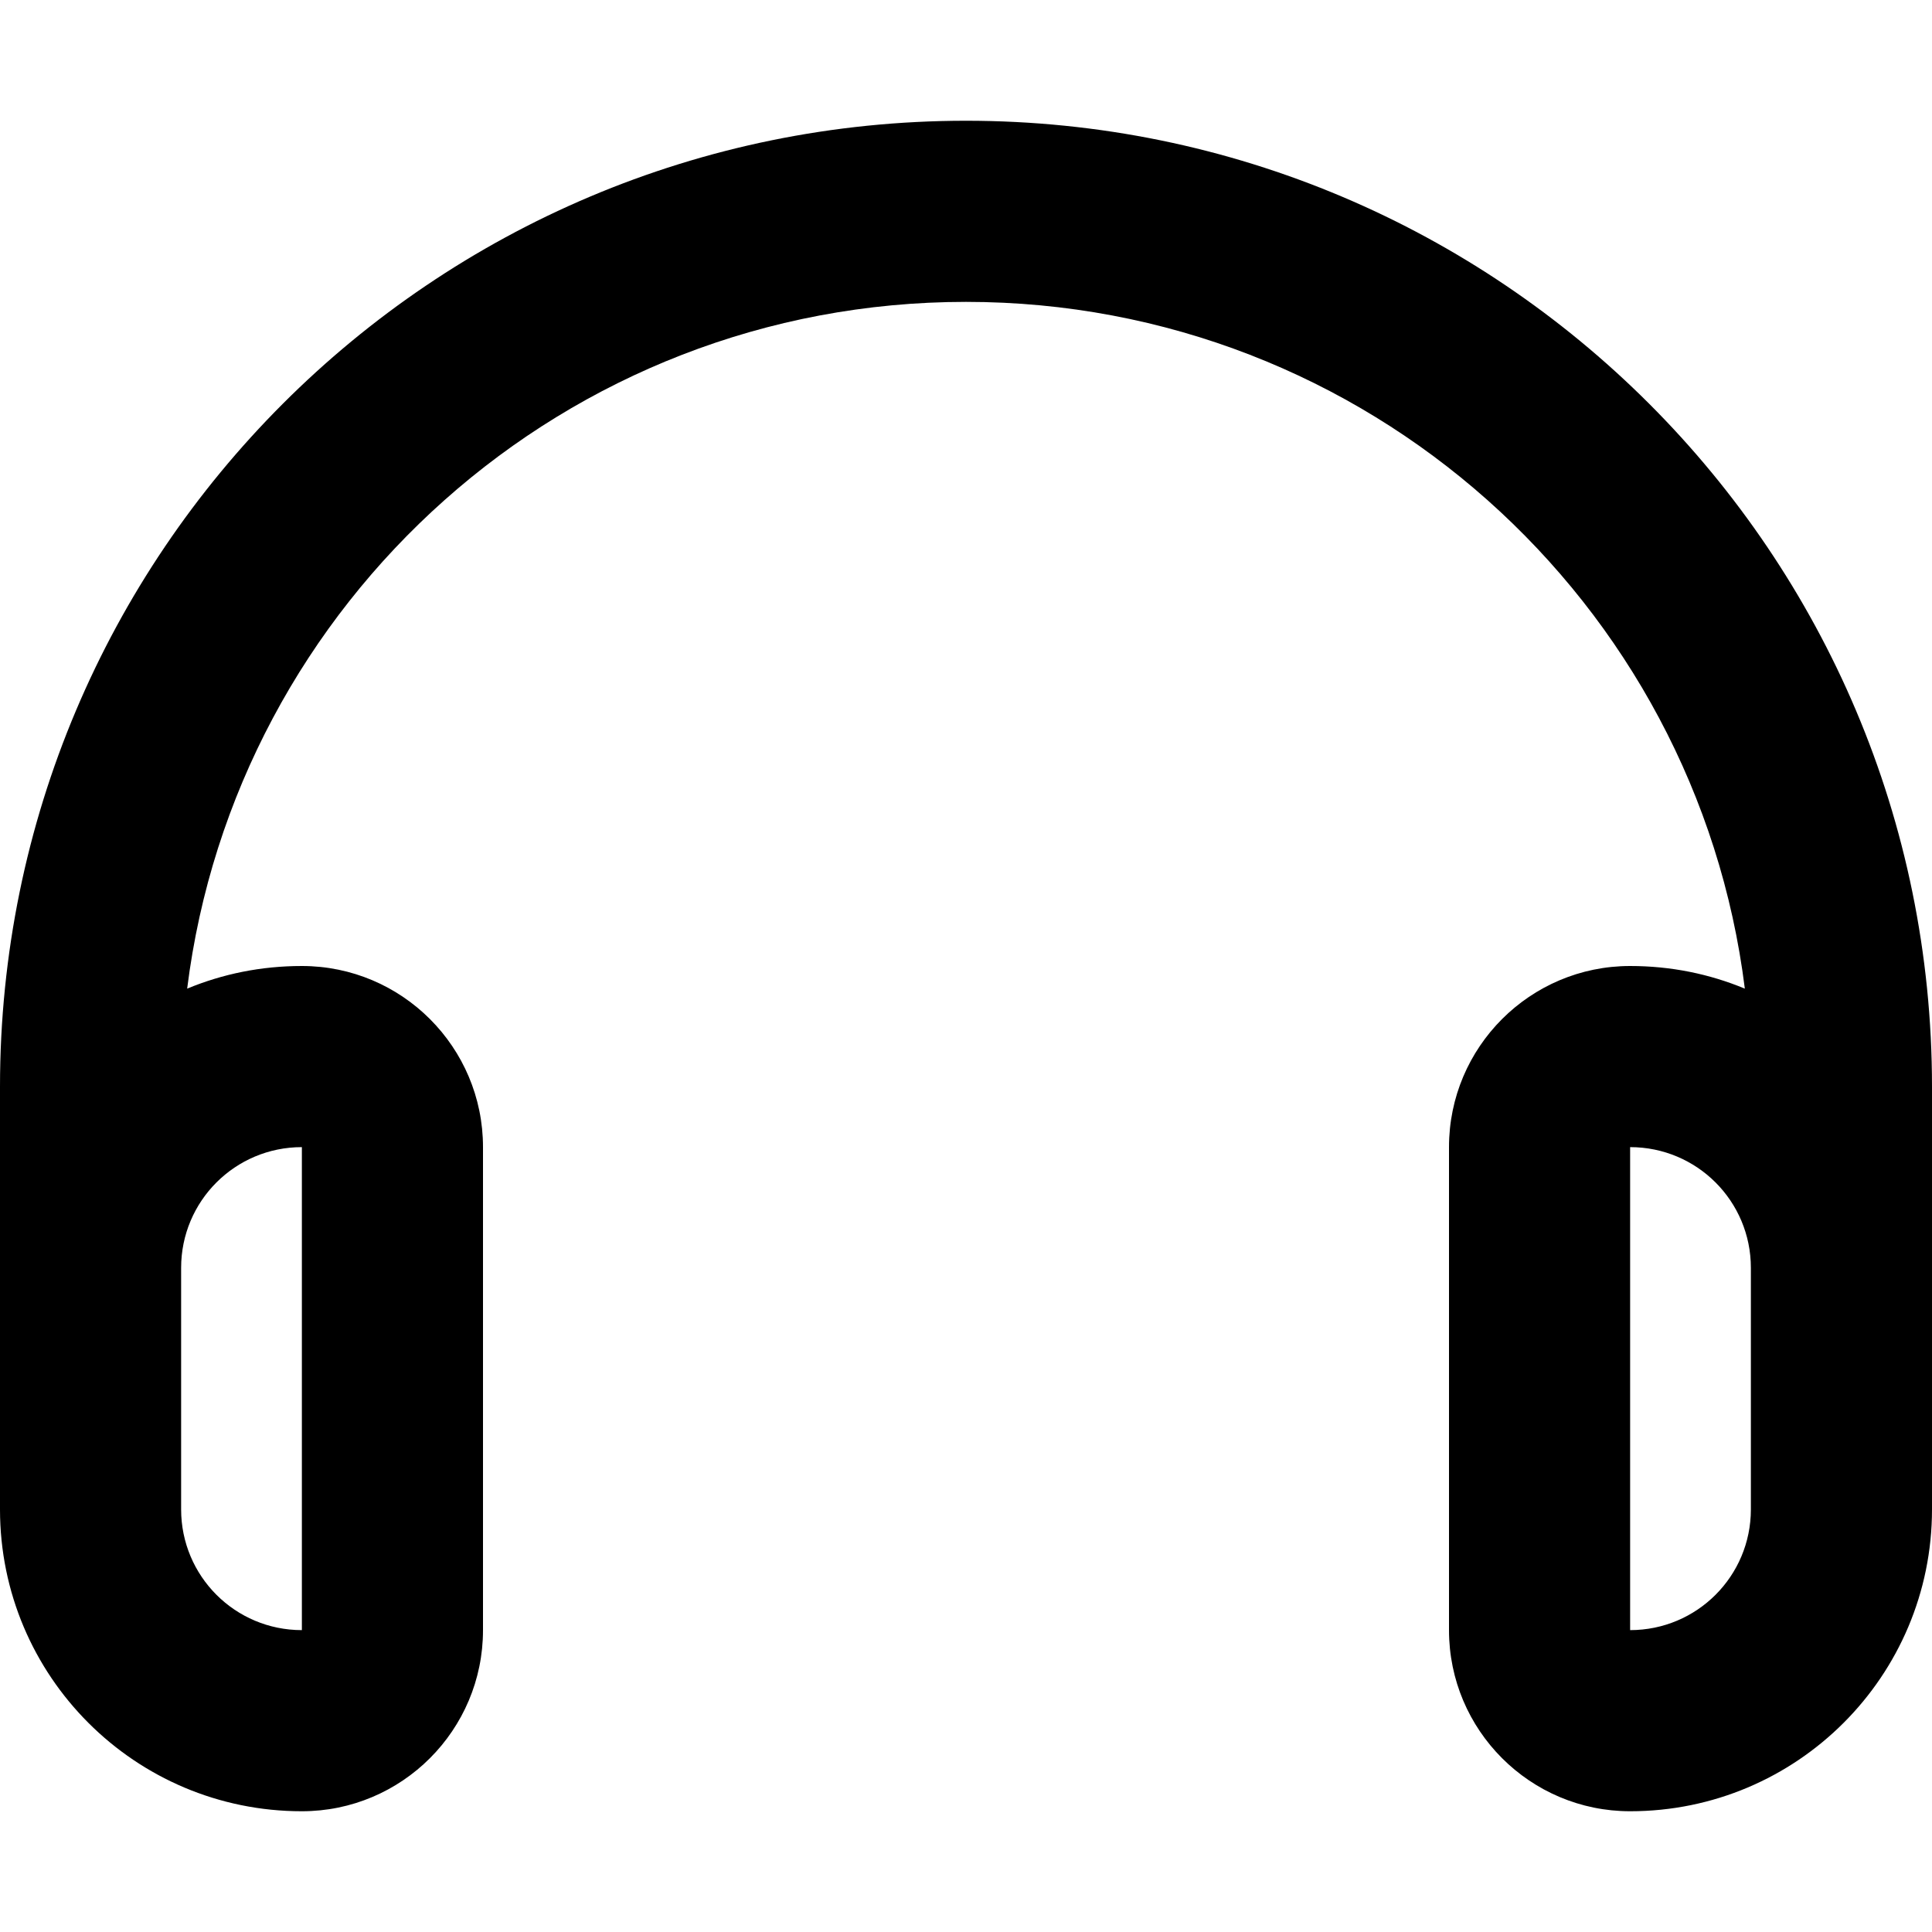
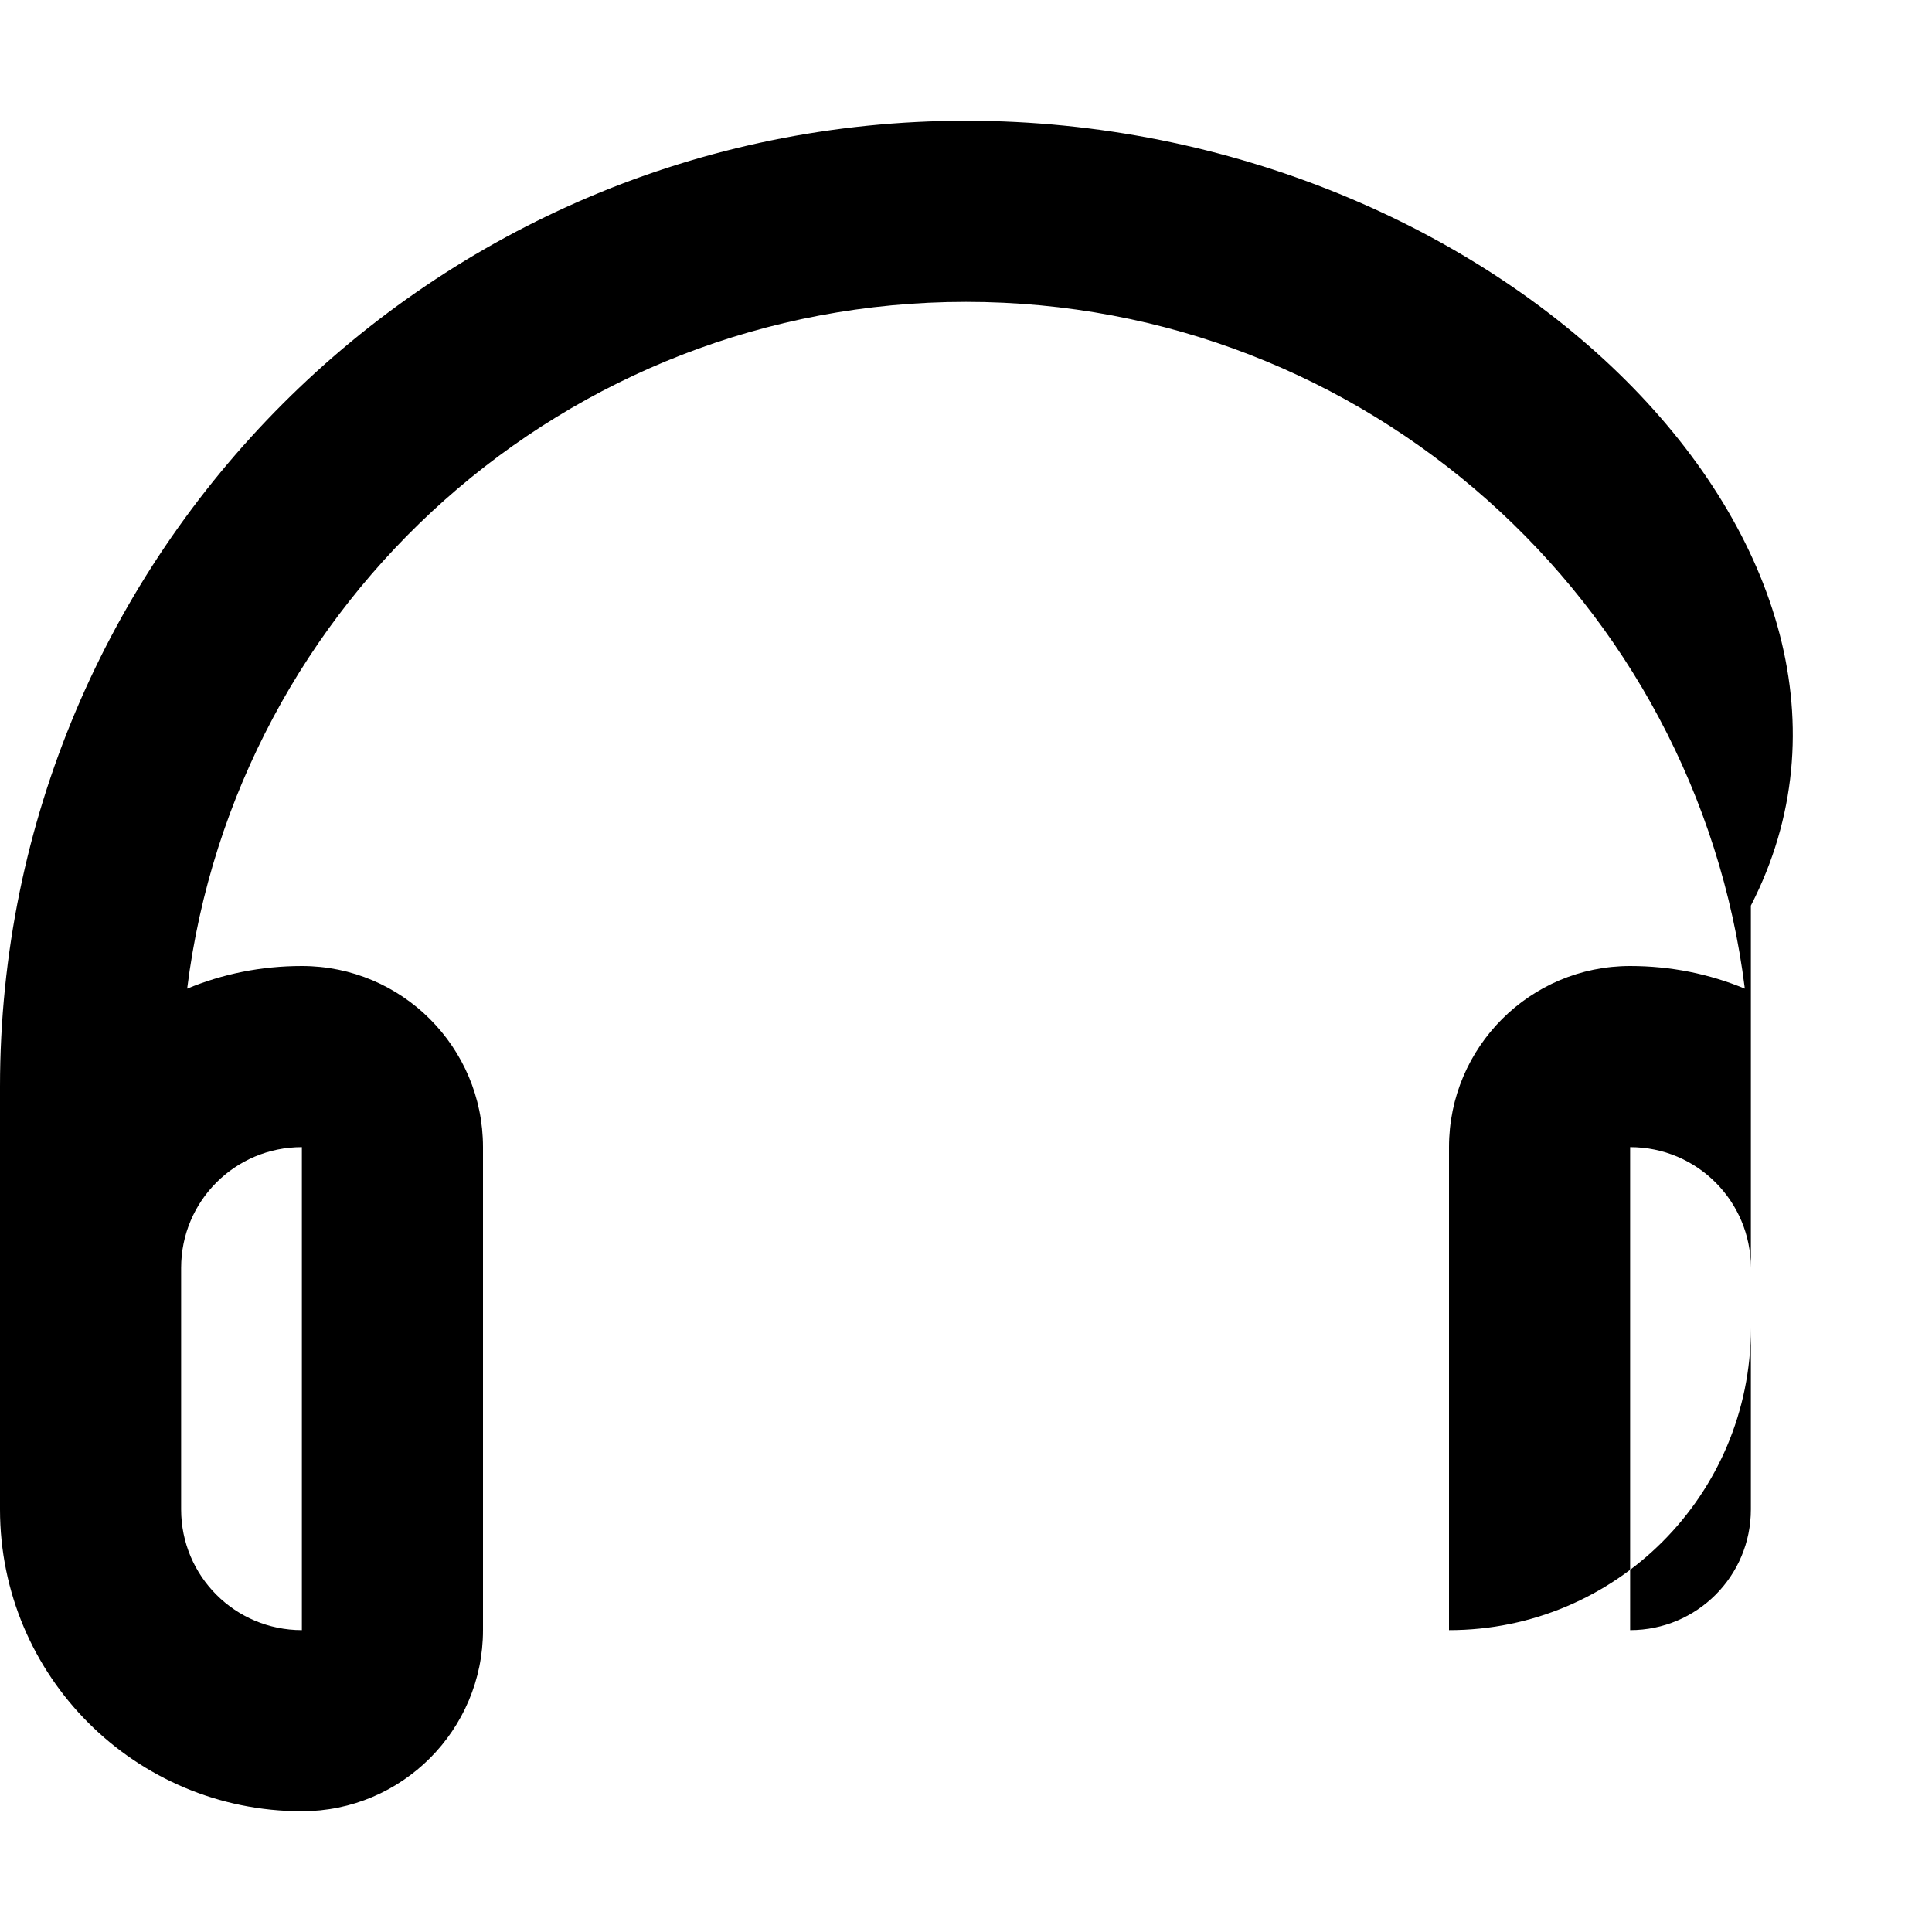
<svg xmlns="http://www.w3.org/2000/svg" viewBox="0 0 512 512">
-   <path d="M49.6 262C62.4 159.4 149.9 80 256 80s193.6 79.4 206.4 182c-9.4-3.9-19.6-6-30.4-6c-26.5 0-48 21.5-48 48l0 128c0 26.5 21.5 48 48 48c44.2 0 80-35.8 80-80l0-32 0-32 0-48C512 146.6 397.4 32 256 32S0 146.6 0 288l0 48 0 32 0 32c0 44.2 35.8 80 80 80c26.5 0 48-21.5 48-48l0-128c0-26.5-21.5-48-48-48c-10.8 0-21 2.1-30.4 6zM48 336c0-17.7 14.3-32 32-32l0 128c-17.7 0-32-14.3-32-32l0-32 0-32zm416 0l0 32 0 32c0 17.7-14.3 32-32 32l0-128c17.7 0 32 14.3 32 32z" />
+   <path d="M49.6 262C62.4 159.4 149.9 80 256 80s193.6 79.4 206.4 182c-9.4-3.9-19.6-6-30.4-6c-26.5 0-48 21.5-48 48l0 128c44.2 0 80-35.8 80-80l0-32 0-32 0-48C512 146.6 397.4 32 256 32S0 146.6 0 288l0 48 0 32 0 32c0 44.2 35.8 80 80 80c26.5 0 48-21.5 48-48l0-128c0-26.5-21.5-48-48-48c-10.8 0-21 2.1-30.4 6zM48 336c0-17.7 14.3-32 32-32l0 128c-17.7 0-32-14.3-32-32l0-32 0-32zm416 0l0 32 0 32c0 17.7-14.3 32-32 32l0-128c17.7 0 32 14.3 32 32z" />
</svg>